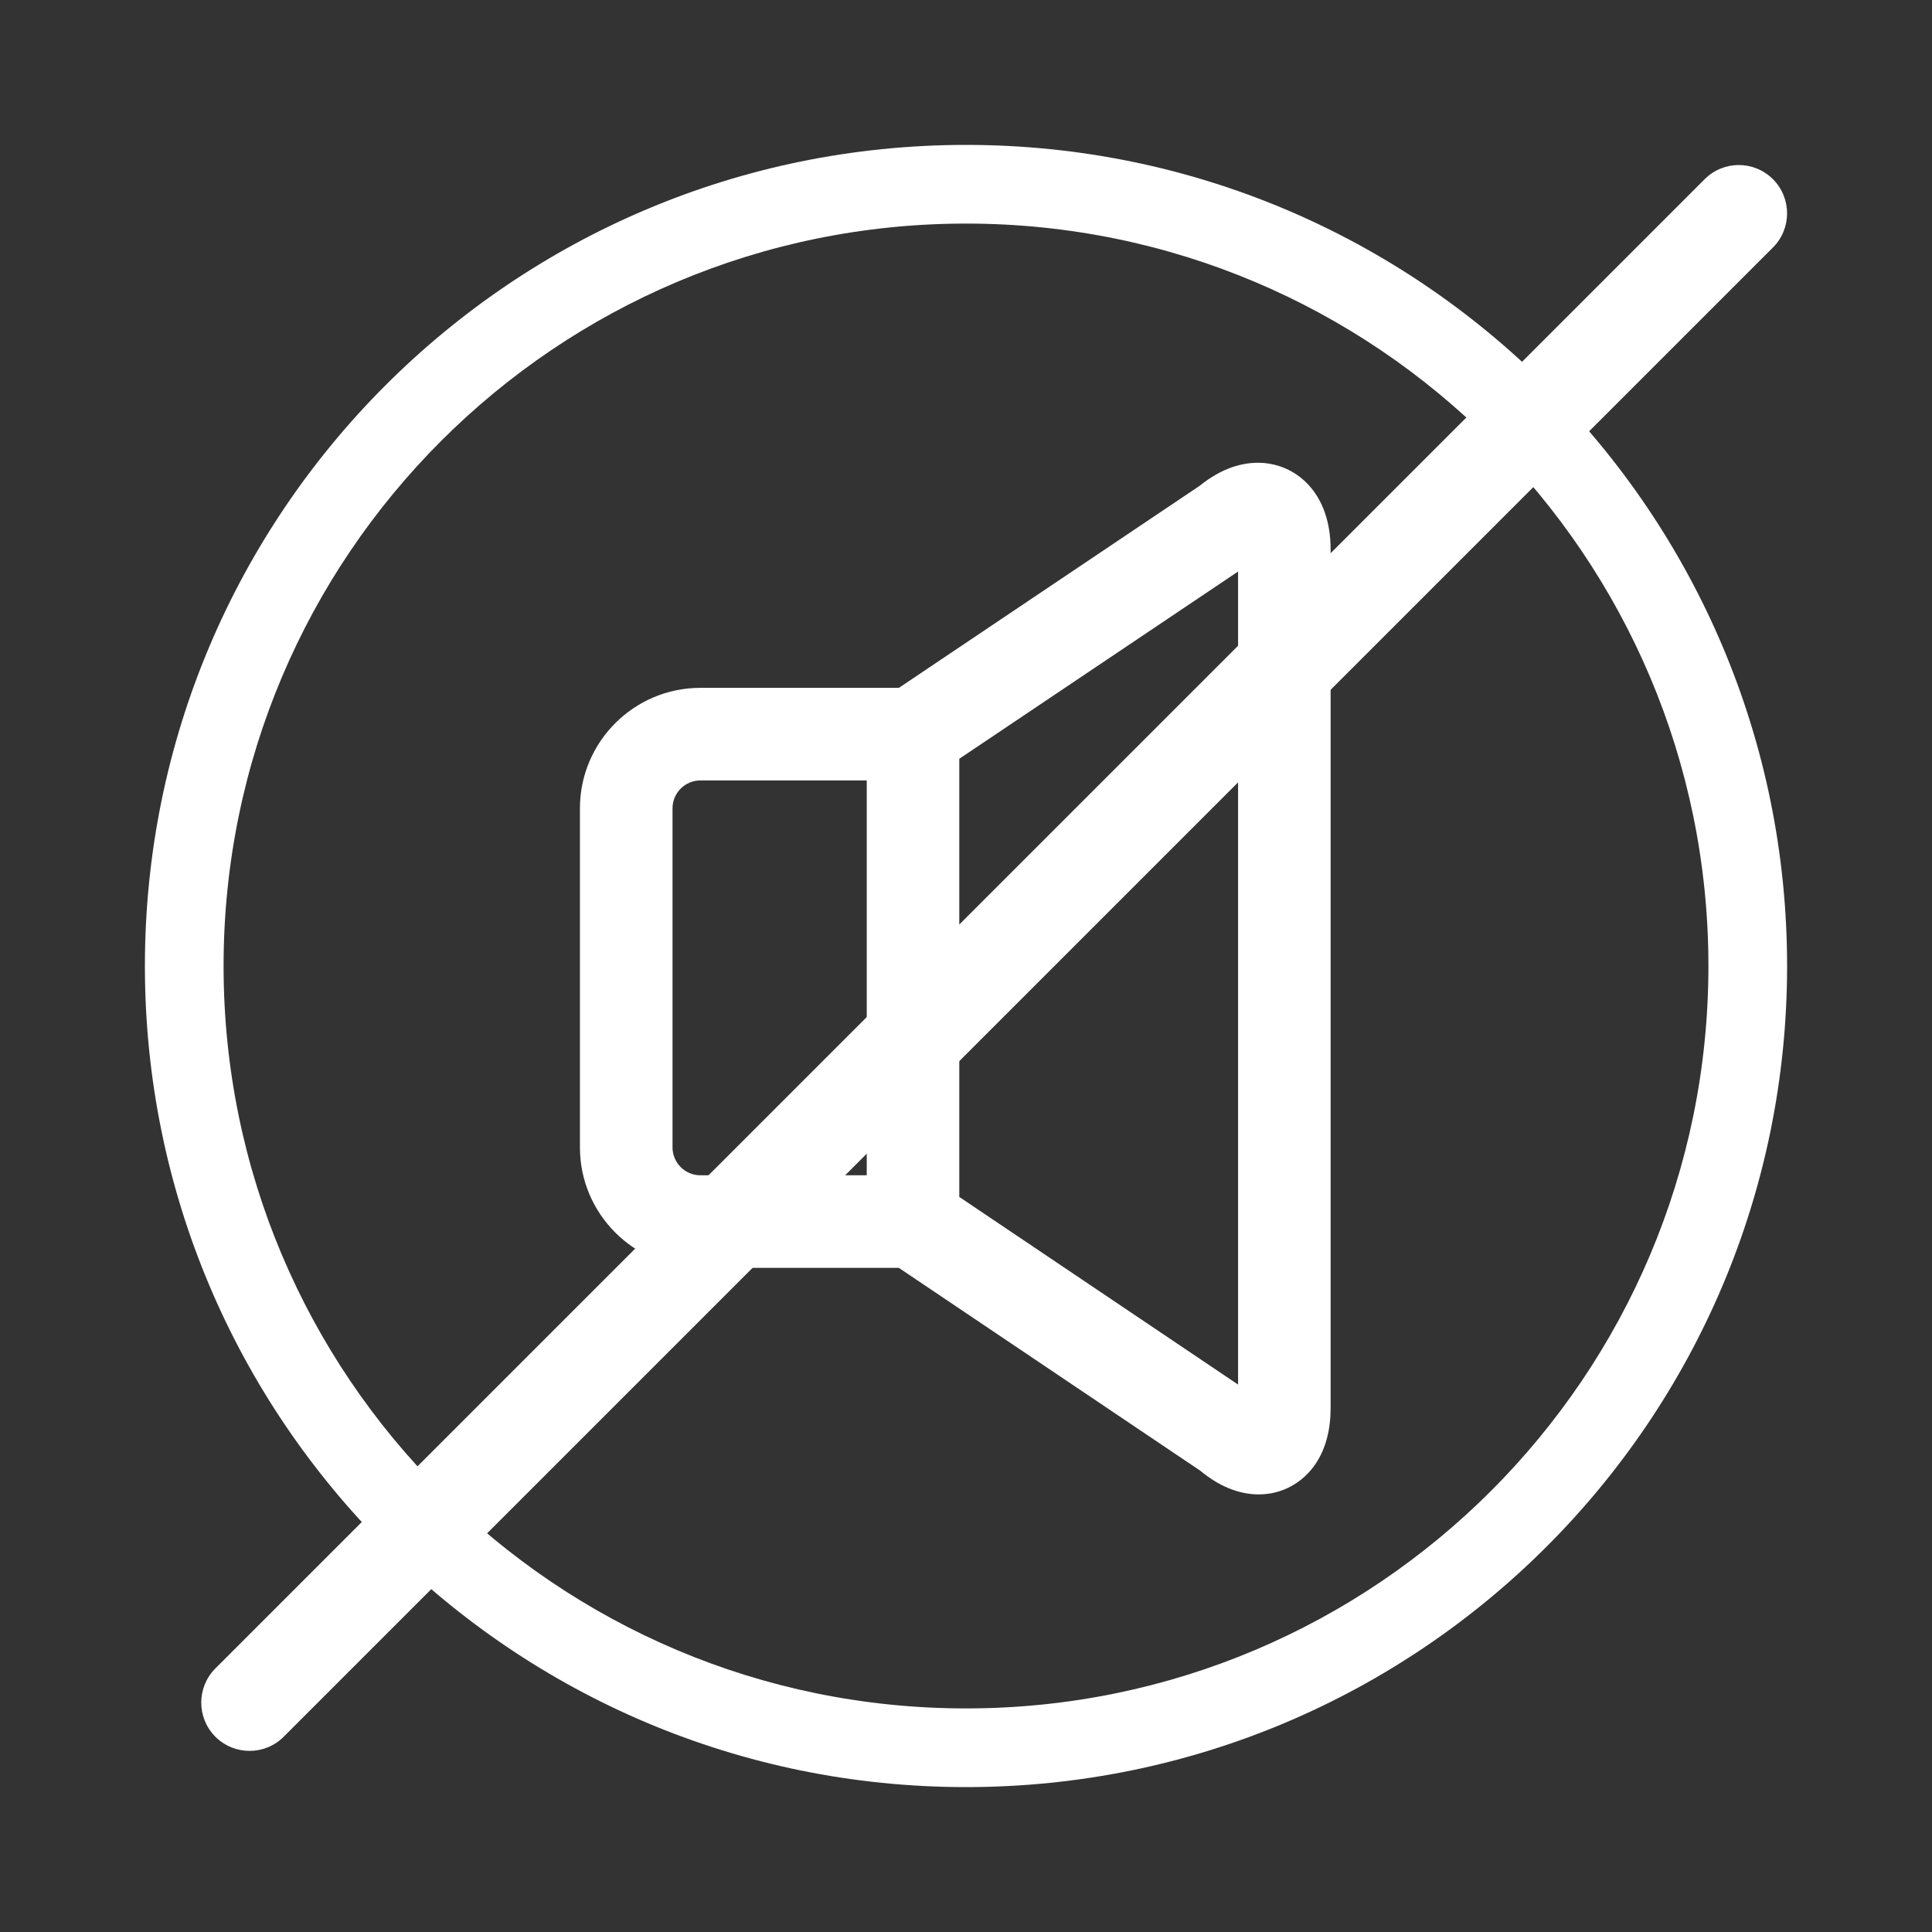
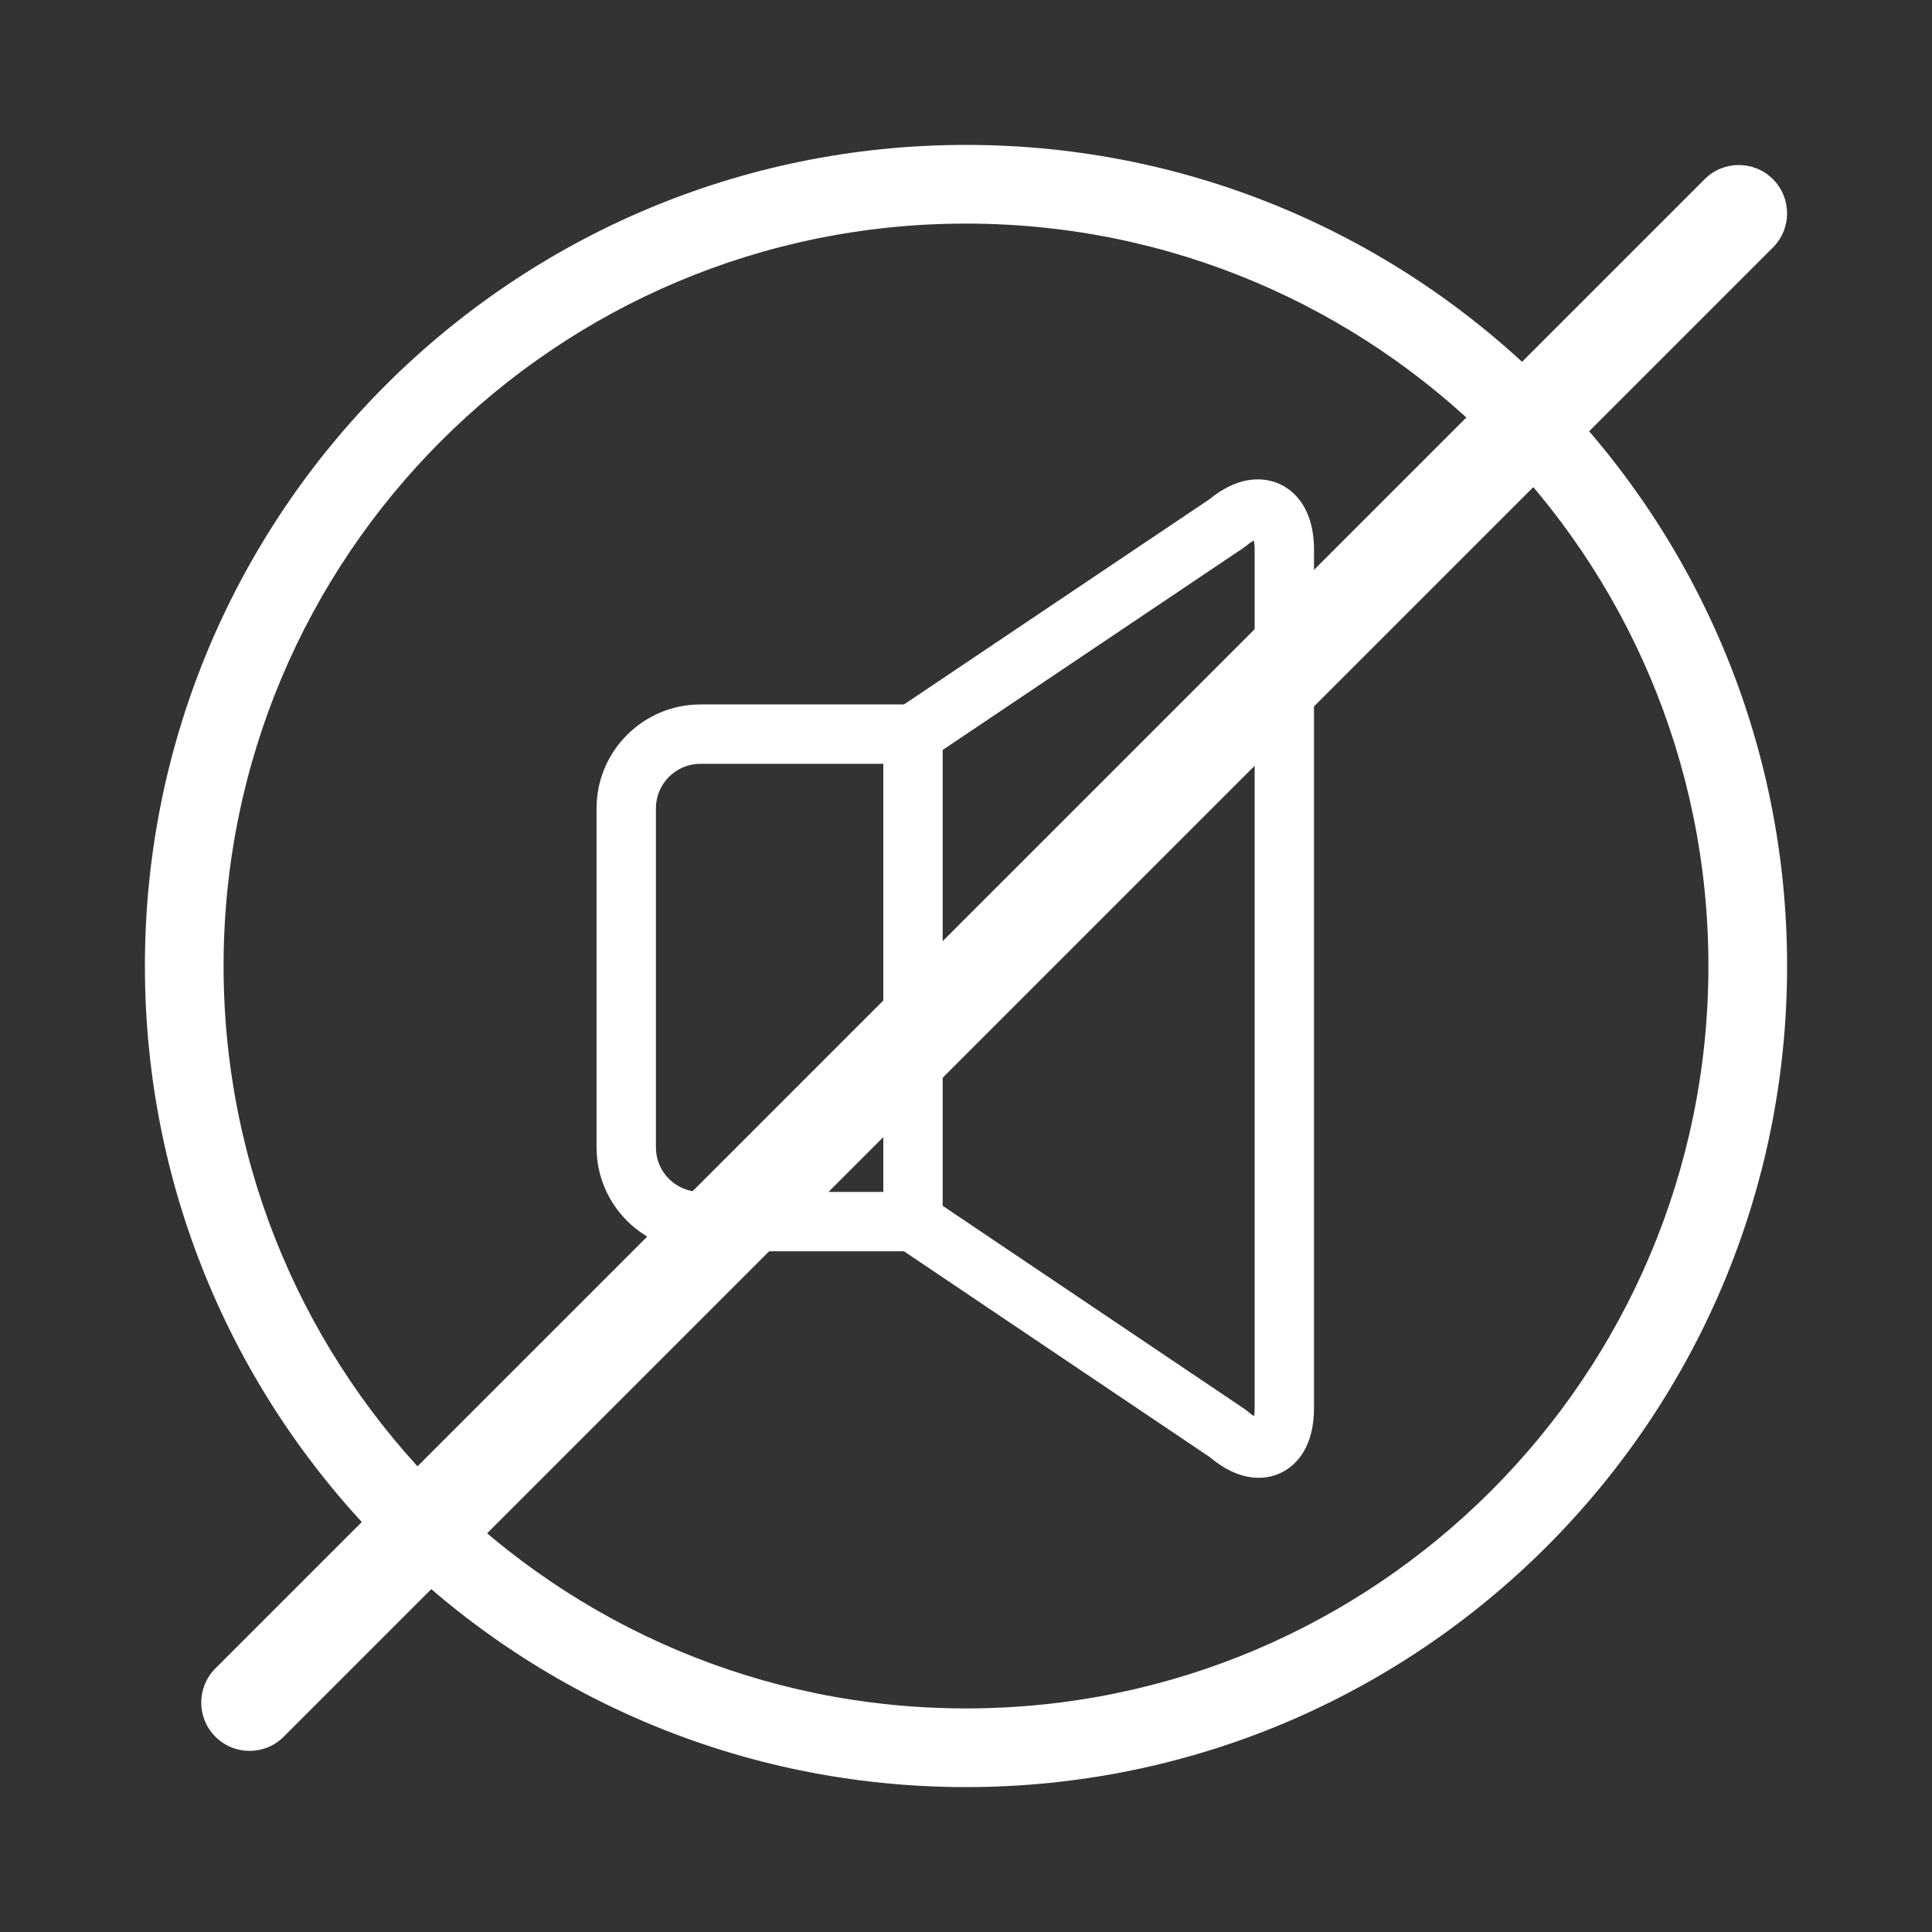
<svg xmlns="http://www.w3.org/2000/svg" width="40" height="40" viewBox="0 0 40 40" fill="none">
  <rect x="0" y="0" width="40" height="40" fill="#333333" stroke="none" />
  <path fill-rule="evenodd" clip-rule="evenodd" d="M20 3C10.611 3 3 10.611 3 20C3 29.389 10.611 37 20 37C29.389 37 37 29.389 37 20C37 10.611 29.389 3 20 3ZM4.629 20C4.629 11.511 11.511 4.629 20 4.629C28.489 4.629 35.371 11.511 35.371 20C35.371 28.489 28.489 35.371 20 35.371C11.511 35.371 4.629 28.489 4.629 20Z" fill="white" />
  <path fill-rule="evenodd" clip-rule="evenodd" d="M36.707 3.71C37.097 4.1 37.097 4.734 36.707 5.124L5.874 35.957C5.483 36.348 4.85 36.348 4.459 35.957C4.069 35.567 4.069 34.934 4.459 34.543L35.293 3.71C35.683 3.319 36.316 3.319 36.707 3.71Z" fill="white" />
  <path d="M26.044 9.925C25.713 9.925 25.376 10.063 25.044 10.334L18.716 14.585H14.501C13.316 14.585 12.351 15.55 12.351 16.735V23.756C12.351 24.942 13.316 25.906 14.501 25.906H18.715L25.056 30.174C25.39 30.454 25.728 30.596 26.061 30.596C26.426 30.596 26.752 30.418 26.958 30.107C27.122 29.859 27.205 29.538 27.205 29.154V11.377C27.205 10.374 26.622 9.925 26.044 9.925ZM13.58 23.756V16.735C13.58 16.227 13.993 15.814 14.501 15.814H18.288V24.677H14.501C13.993 24.677 13.58 24.264 13.58 23.756ZM25.976 29.154C25.976 29.222 25.971 29.277 25.964 29.32C25.928 29.297 25.882 29.265 25.83 29.219C25.811 29.203 25.791 29.188 25.771 29.174L19.517 24.965V15.527L25.754 11.337C25.771 11.325 25.789 11.312 25.805 11.298C25.868 11.245 25.92 11.211 25.96 11.189C25.969 11.234 25.976 11.296 25.976 11.377V29.154H25.976Z" fill="white" />
-   <path fill-rule="evenodd" clip-rule="evenodd" d="M24.839 10.057C25.211 9.757 25.618 9.581 26.044 9.581C26.423 9.581 26.808 9.729 27.095 10.043C27.383 10.356 27.549 10.808 27.549 11.377V29.153C27.549 29.586 27.455 29.978 27.245 30.297C26.977 30.701 26.544 30.94 26.061 30.94C25.631 30.94 25.222 30.758 24.85 30.449L18.61 26.25H14.501C13.126 26.25 12.007 25.131 12.007 23.756V16.735C12.007 15.36 13.126 14.241 14.501 14.241H18.611L24.839 10.057ZM26.044 10.269C25.813 10.269 25.551 10.364 25.261 10.6L25.249 10.61L18.821 14.929H14.501C13.506 14.929 12.695 15.74 12.695 16.735V23.756C12.695 24.751 13.506 25.562 14.501 25.562H18.82L25.264 29.899L25.278 29.91C25.568 30.154 25.831 30.252 26.061 30.252C26.307 30.252 26.527 30.134 26.671 29.917M26.044 10.269C26.243 10.269 26.439 10.345 26.588 10.507L26.044 10.269ZM26.588 10.507C26.736 10.669 26.861 10.943 26.861 11.377L26.588 10.507ZM26.207 10.661L26.298 11.123C26.311 11.191 26.32 11.276 26.32 11.377V29.497H26.284L26.222 29.881L25.785 29.613C25.73 29.579 25.67 29.536 25.605 29.48L25.604 29.478C25.597 29.472 25.589 29.466 25.579 29.46L19.173 25.148V15.344L25.561 11.052C25.57 11.046 25.578 11.039 25.585 11.034M25.633 11.833L19.861 15.71V24.781L25.633 28.666V11.833ZM25.585 11.034C25.663 10.968 25.734 10.921 25.795 10.887L26.207 10.661M26.861 11.377V29.153V11.377ZM14.501 16.158C14.183 16.158 13.924 16.417 13.924 16.735V23.756C13.924 24.074 14.183 24.333 14.501 24.333H17.945V16.158H14.501ZM13.236 16.735C13.236 16.037 13.803 15.47 14.501 15.47H18.633V25.021H14.501C13.803 25.021 13.236 24.454 13.236 23.756V16.735ZM26.861 29.153C26.861 29.49 26.788 29.74 26.671 29.917L26.861 29.153Z" fill="white" />
</svg>